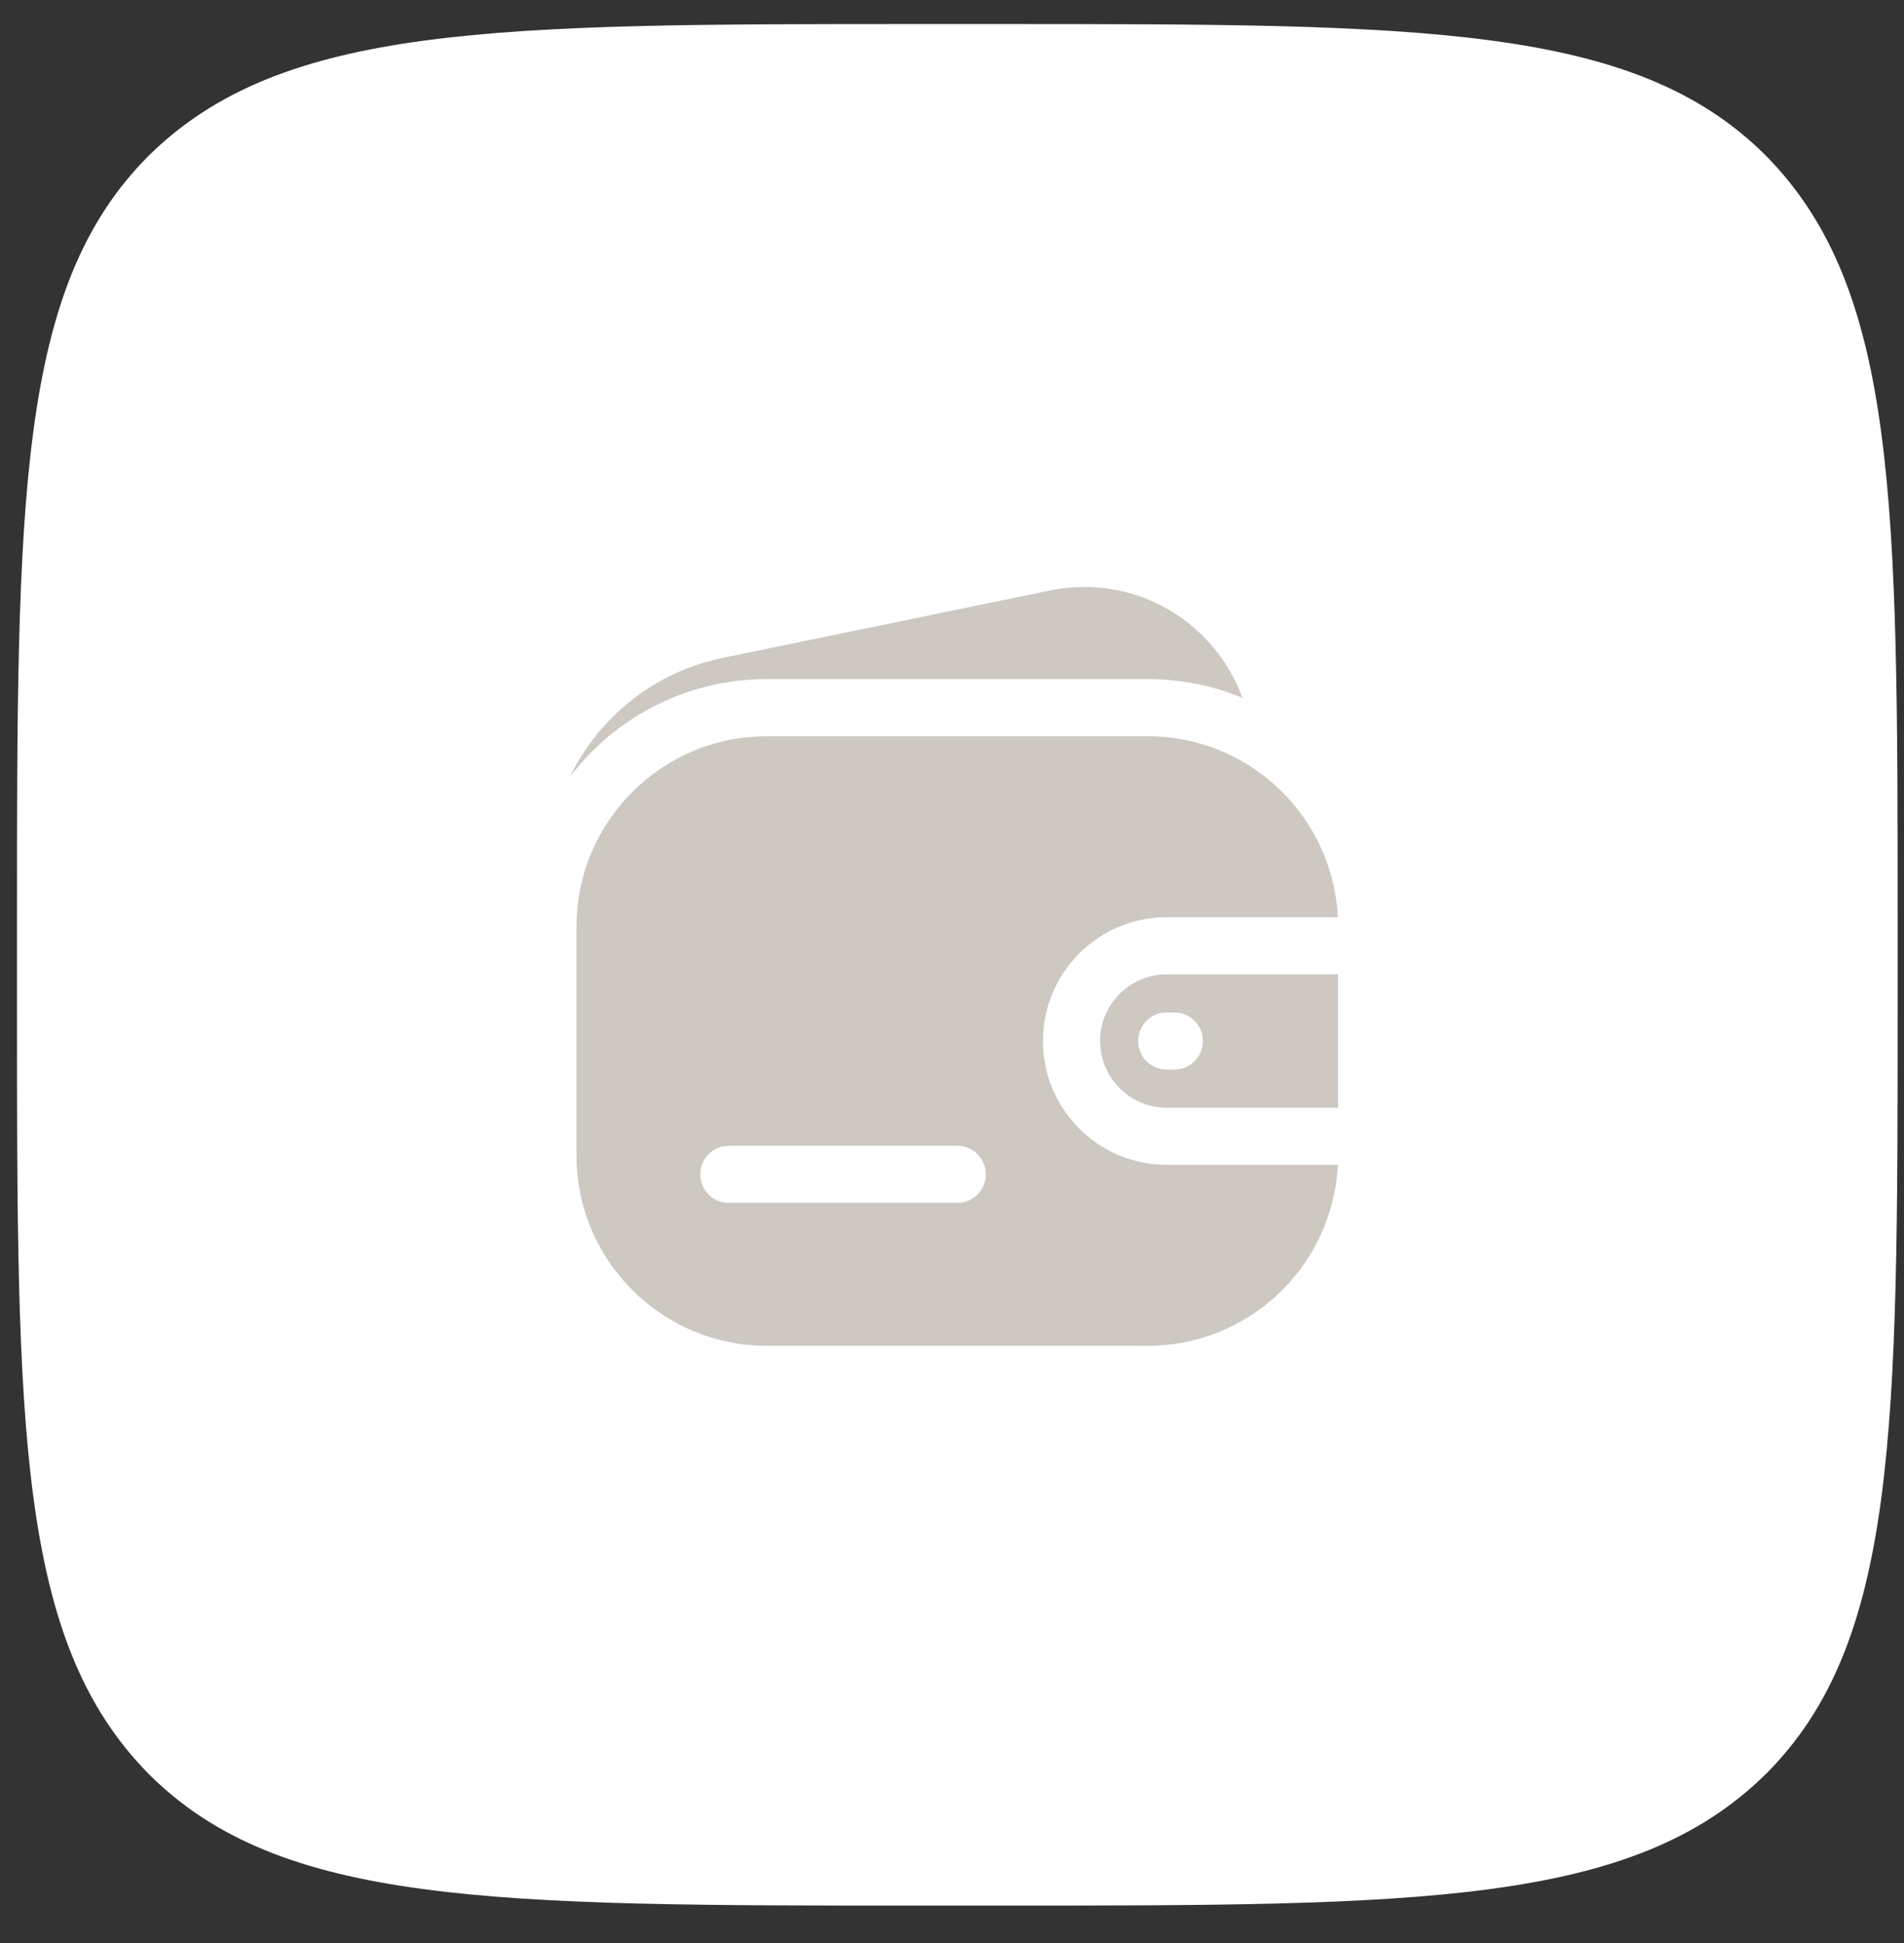
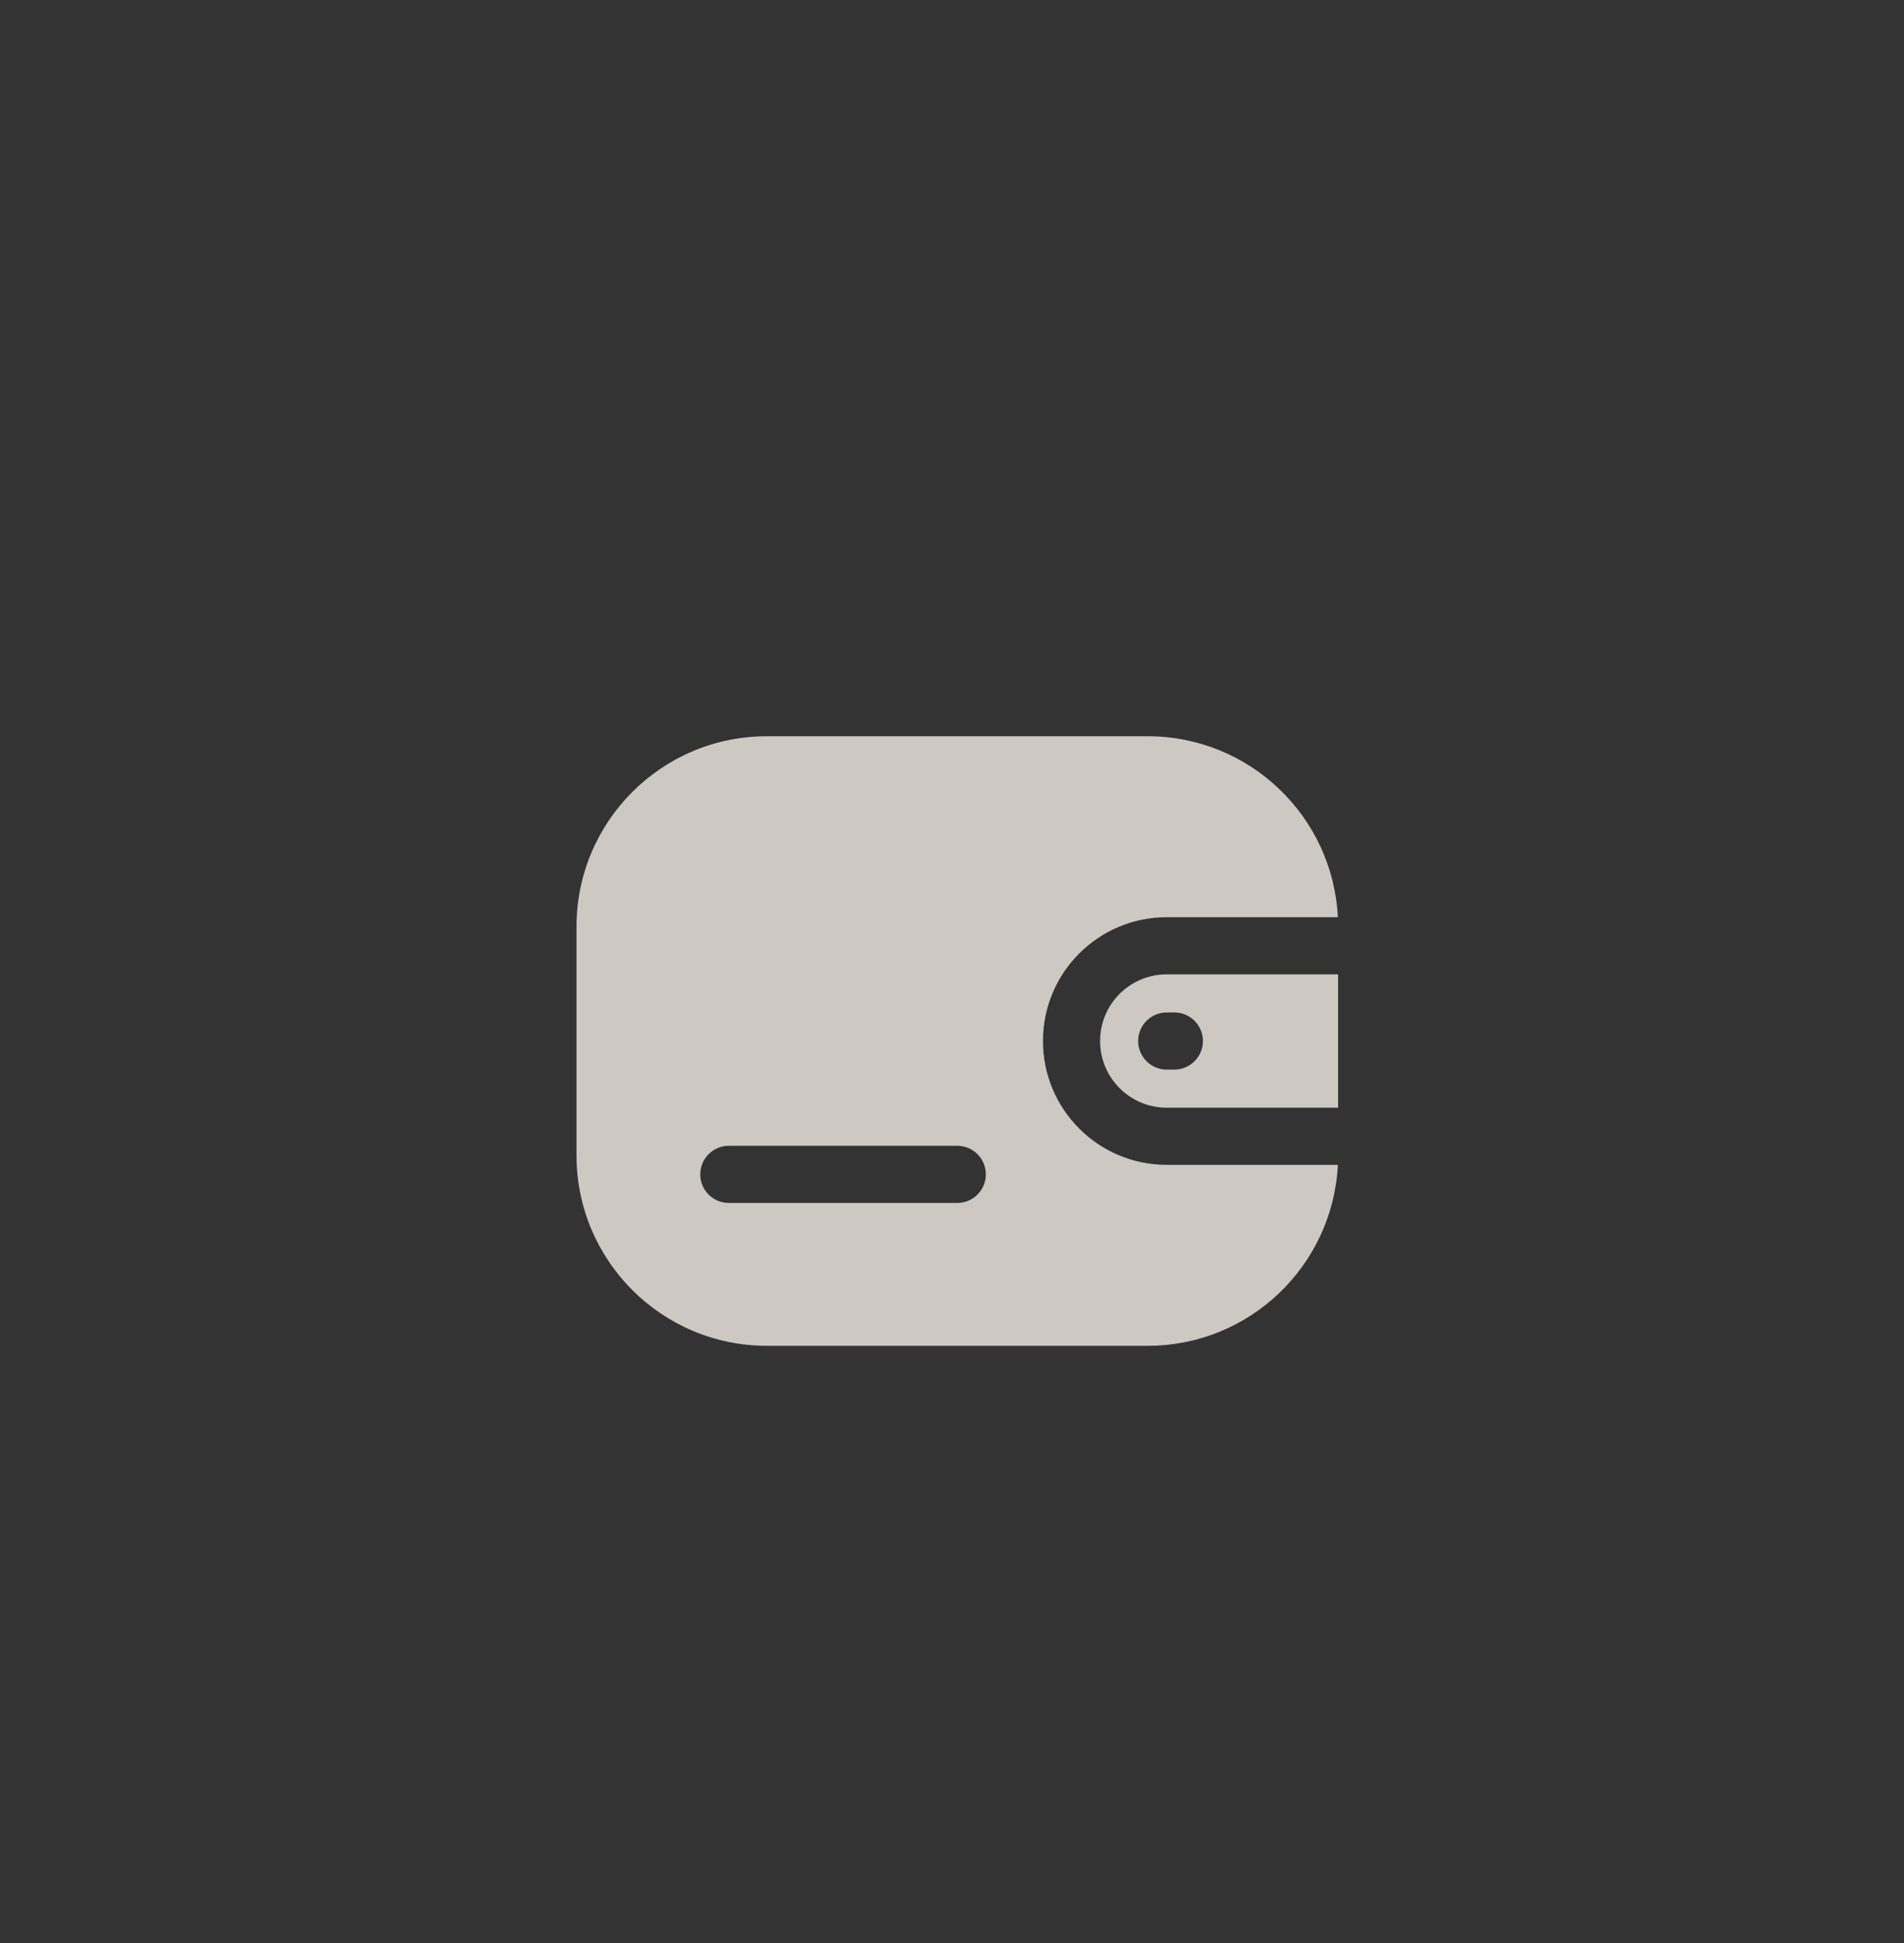
<svg xmlns="http://www.w3.org/2000/svg" width="50" height="51" viewBox="0 0 50 51" fill="none">
  <rect x="0" y="0" width="50" height="51" fill="#333333" stroke="none" />
-   <path d="M46.376 4.089C42.919 0.631 37.338 0.631 26.127 0.631H24.152C12.991 0.631 7.41 0.631 3.903 4.089C0.446 7.546 0.446 13.126 0.446 24.337V26.313C0.446 37.474 0.446 43.055 3.903 46.561C7.36 50.018 12.941 50.018 24.152 50.018H26.127C37.289 50.018 42.87 50.018 46.376 46.561C49.833 43.104 49.833 37.523 49.833 26.313V24.337C49.833 13.176 49.833 7.595 46.376 4.089Z" fill="white" />
  <path fill-rule="evenodd" clip-rule="evenodd" d="M20.139 19.325C17.377 19.325 15.139 21.563 15.139 24.325V30.325C15.139 33.086 17.377 35.325 20.139 35.325H30.139C32.816 35.325 35.002 33.22 35.133 30.575H30.639C28.844 30.575 27.389 29.12 27.389 27.325C27.389 25.53 28.844 24.075 30.639 24.075H35.133C35.002 21.43 32.816 19.325 30.139 19.325H20.139ZM30.639 25.575H35.139V29.075H30.639C29.672 29.075 28.889 28.291 28.889 27.325C28.889 26.358 29.672 25.575 30.639 25.575ZM19.139 30.075C18.724 30.075 18.389 30.411 18.389 30.825C18.389 31.239 18.724 31.575 19.139 31.575H25.139C25.553 31.575 25.889 31.239 25.889 30.825C25.889 30.411 25.553 30.075 25.139 30.075H19.139ZM30.639 26.575C30.224 26.575 29.889 26.911 29.889 27.325C29.889 27.739 30.224 28.075 30.639 28.075H30.839C31.253 28.075 31.589 27.739 31.589 27.325C31.589 26.911 31.253 26.575 30.839 26.575H30.639Z" fill="#CDC8C2" />
-   <path d="M32.627 18.318C31.906 16.326 29.8 15.041 27.581 15.498L18.98 17.268C17.183 17.638 15.728 18.823 14.967 20.388C16.154 18.83 18.029 17.825 20.139 17.825H30.139C31.02 17.825 31.861 18 32.627 18.318Z" fill="#CDC8C2" />
</svg>